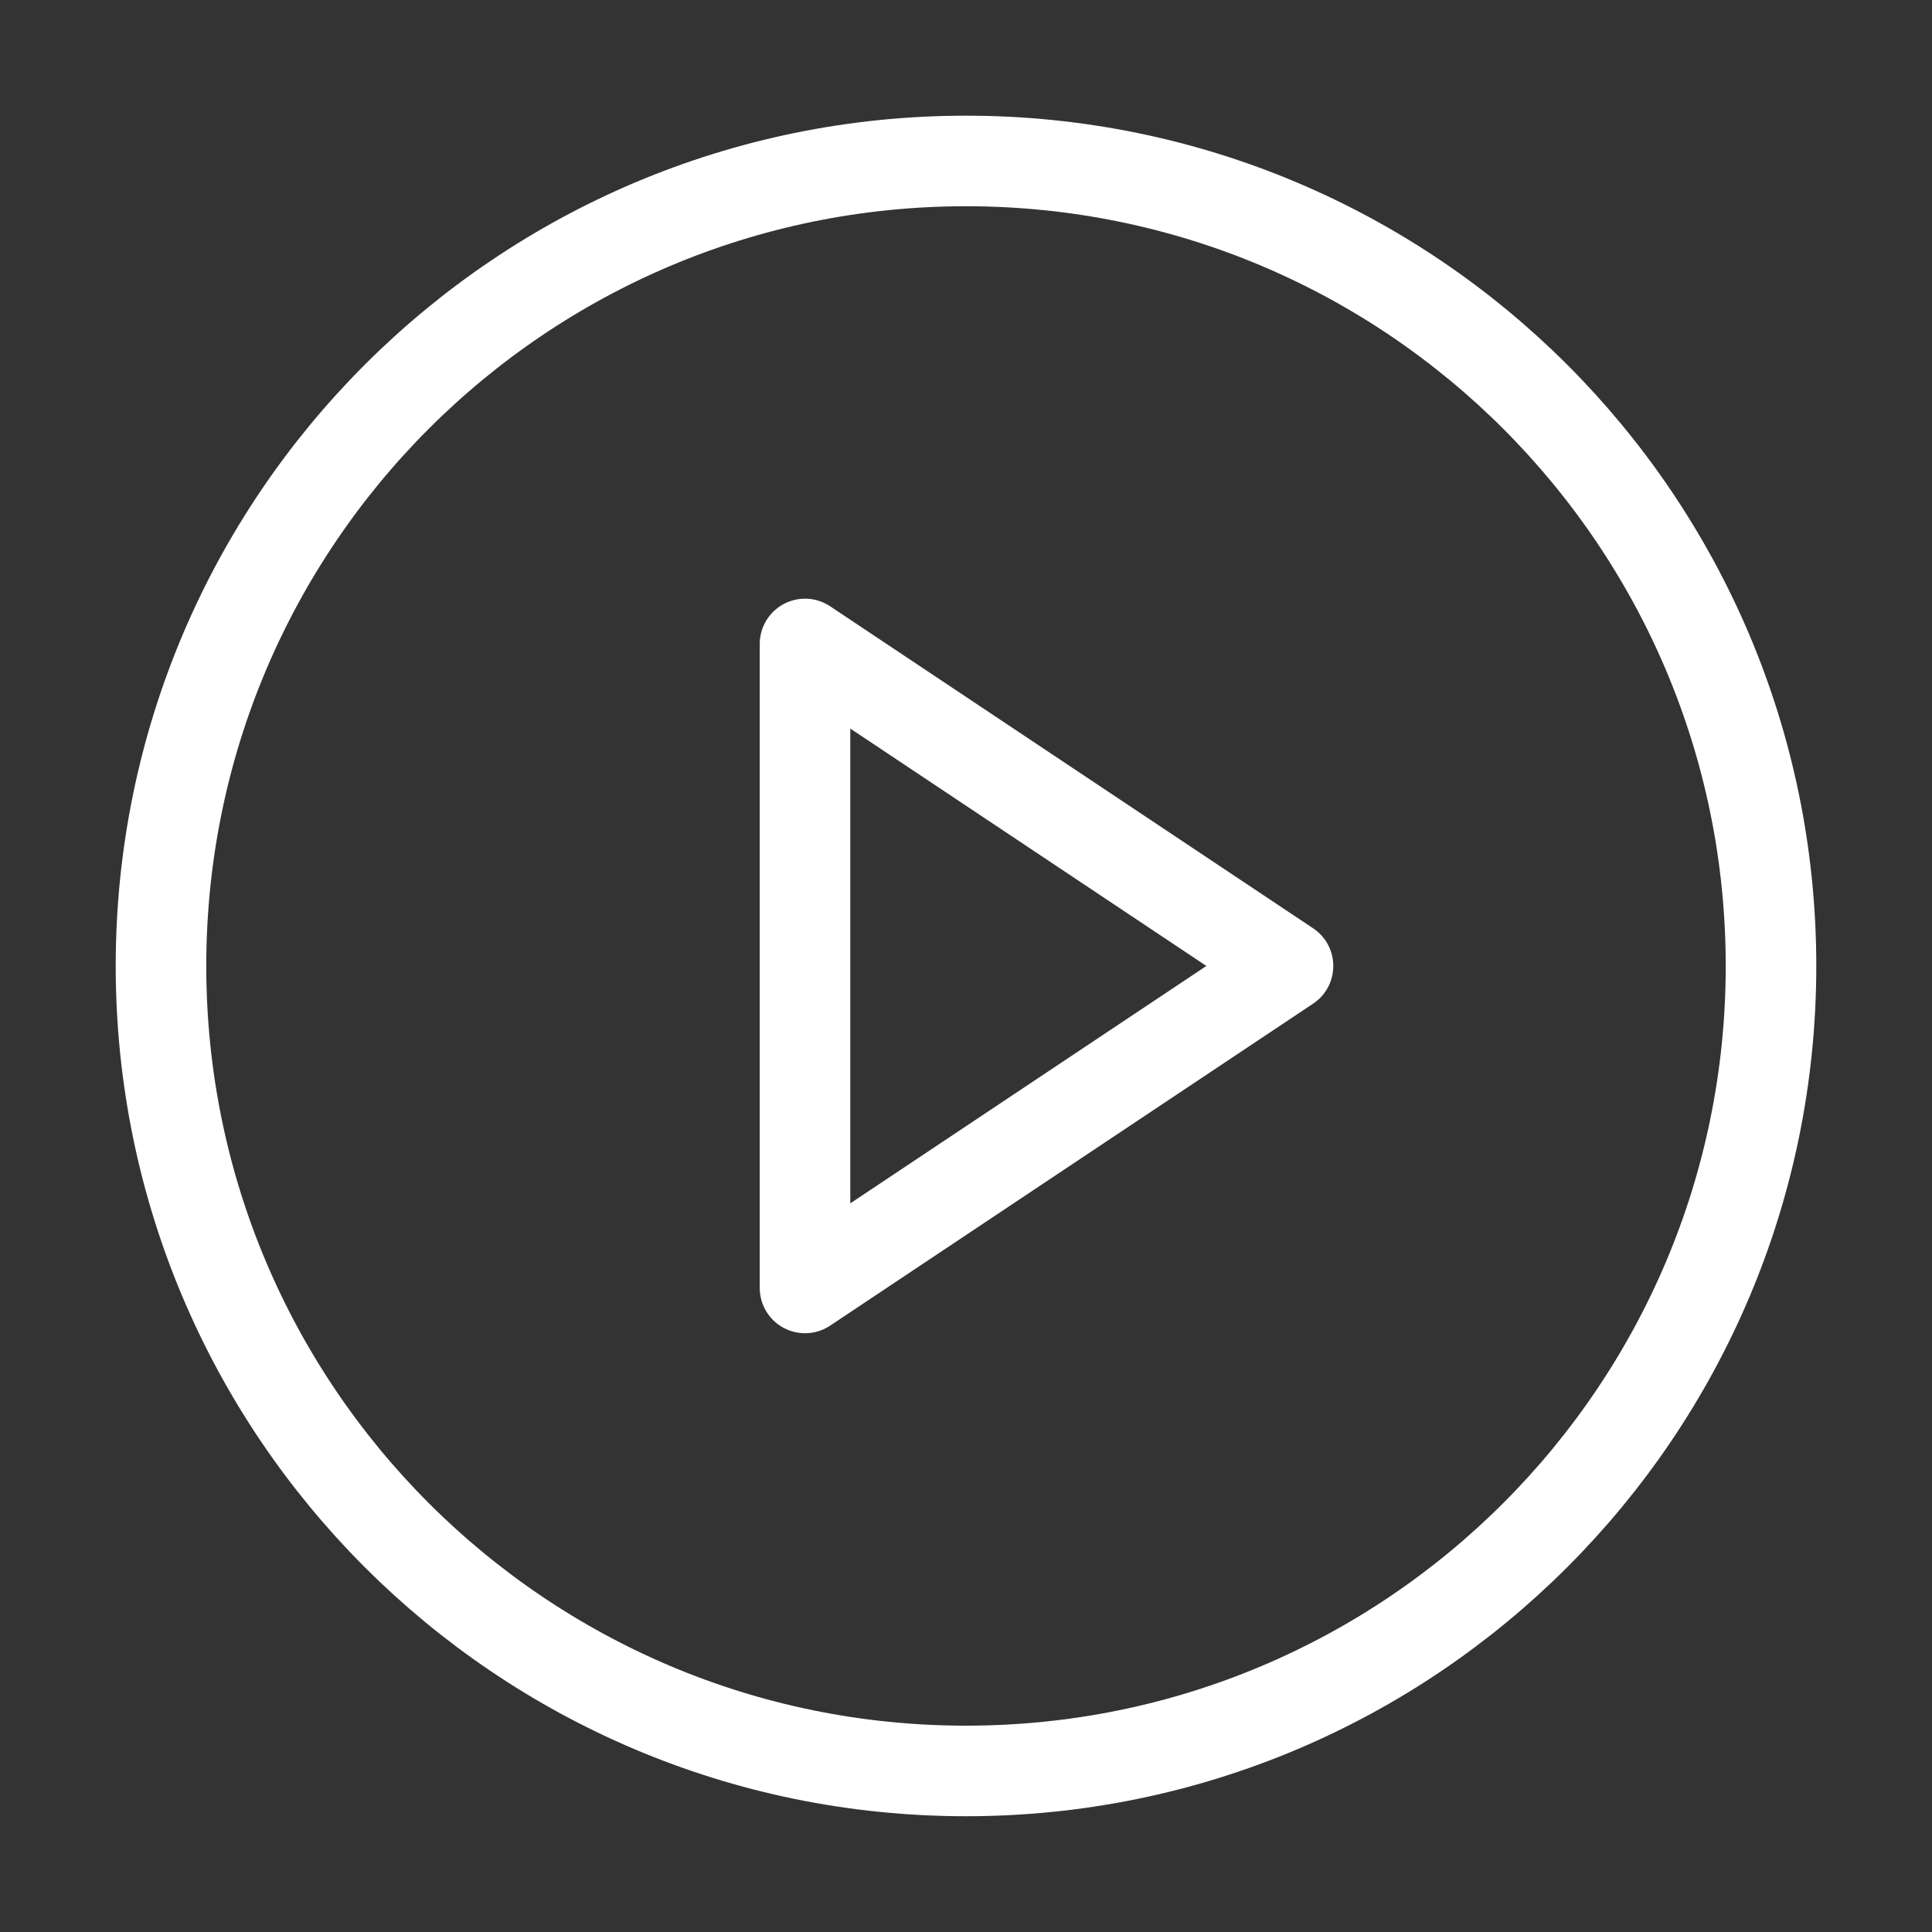
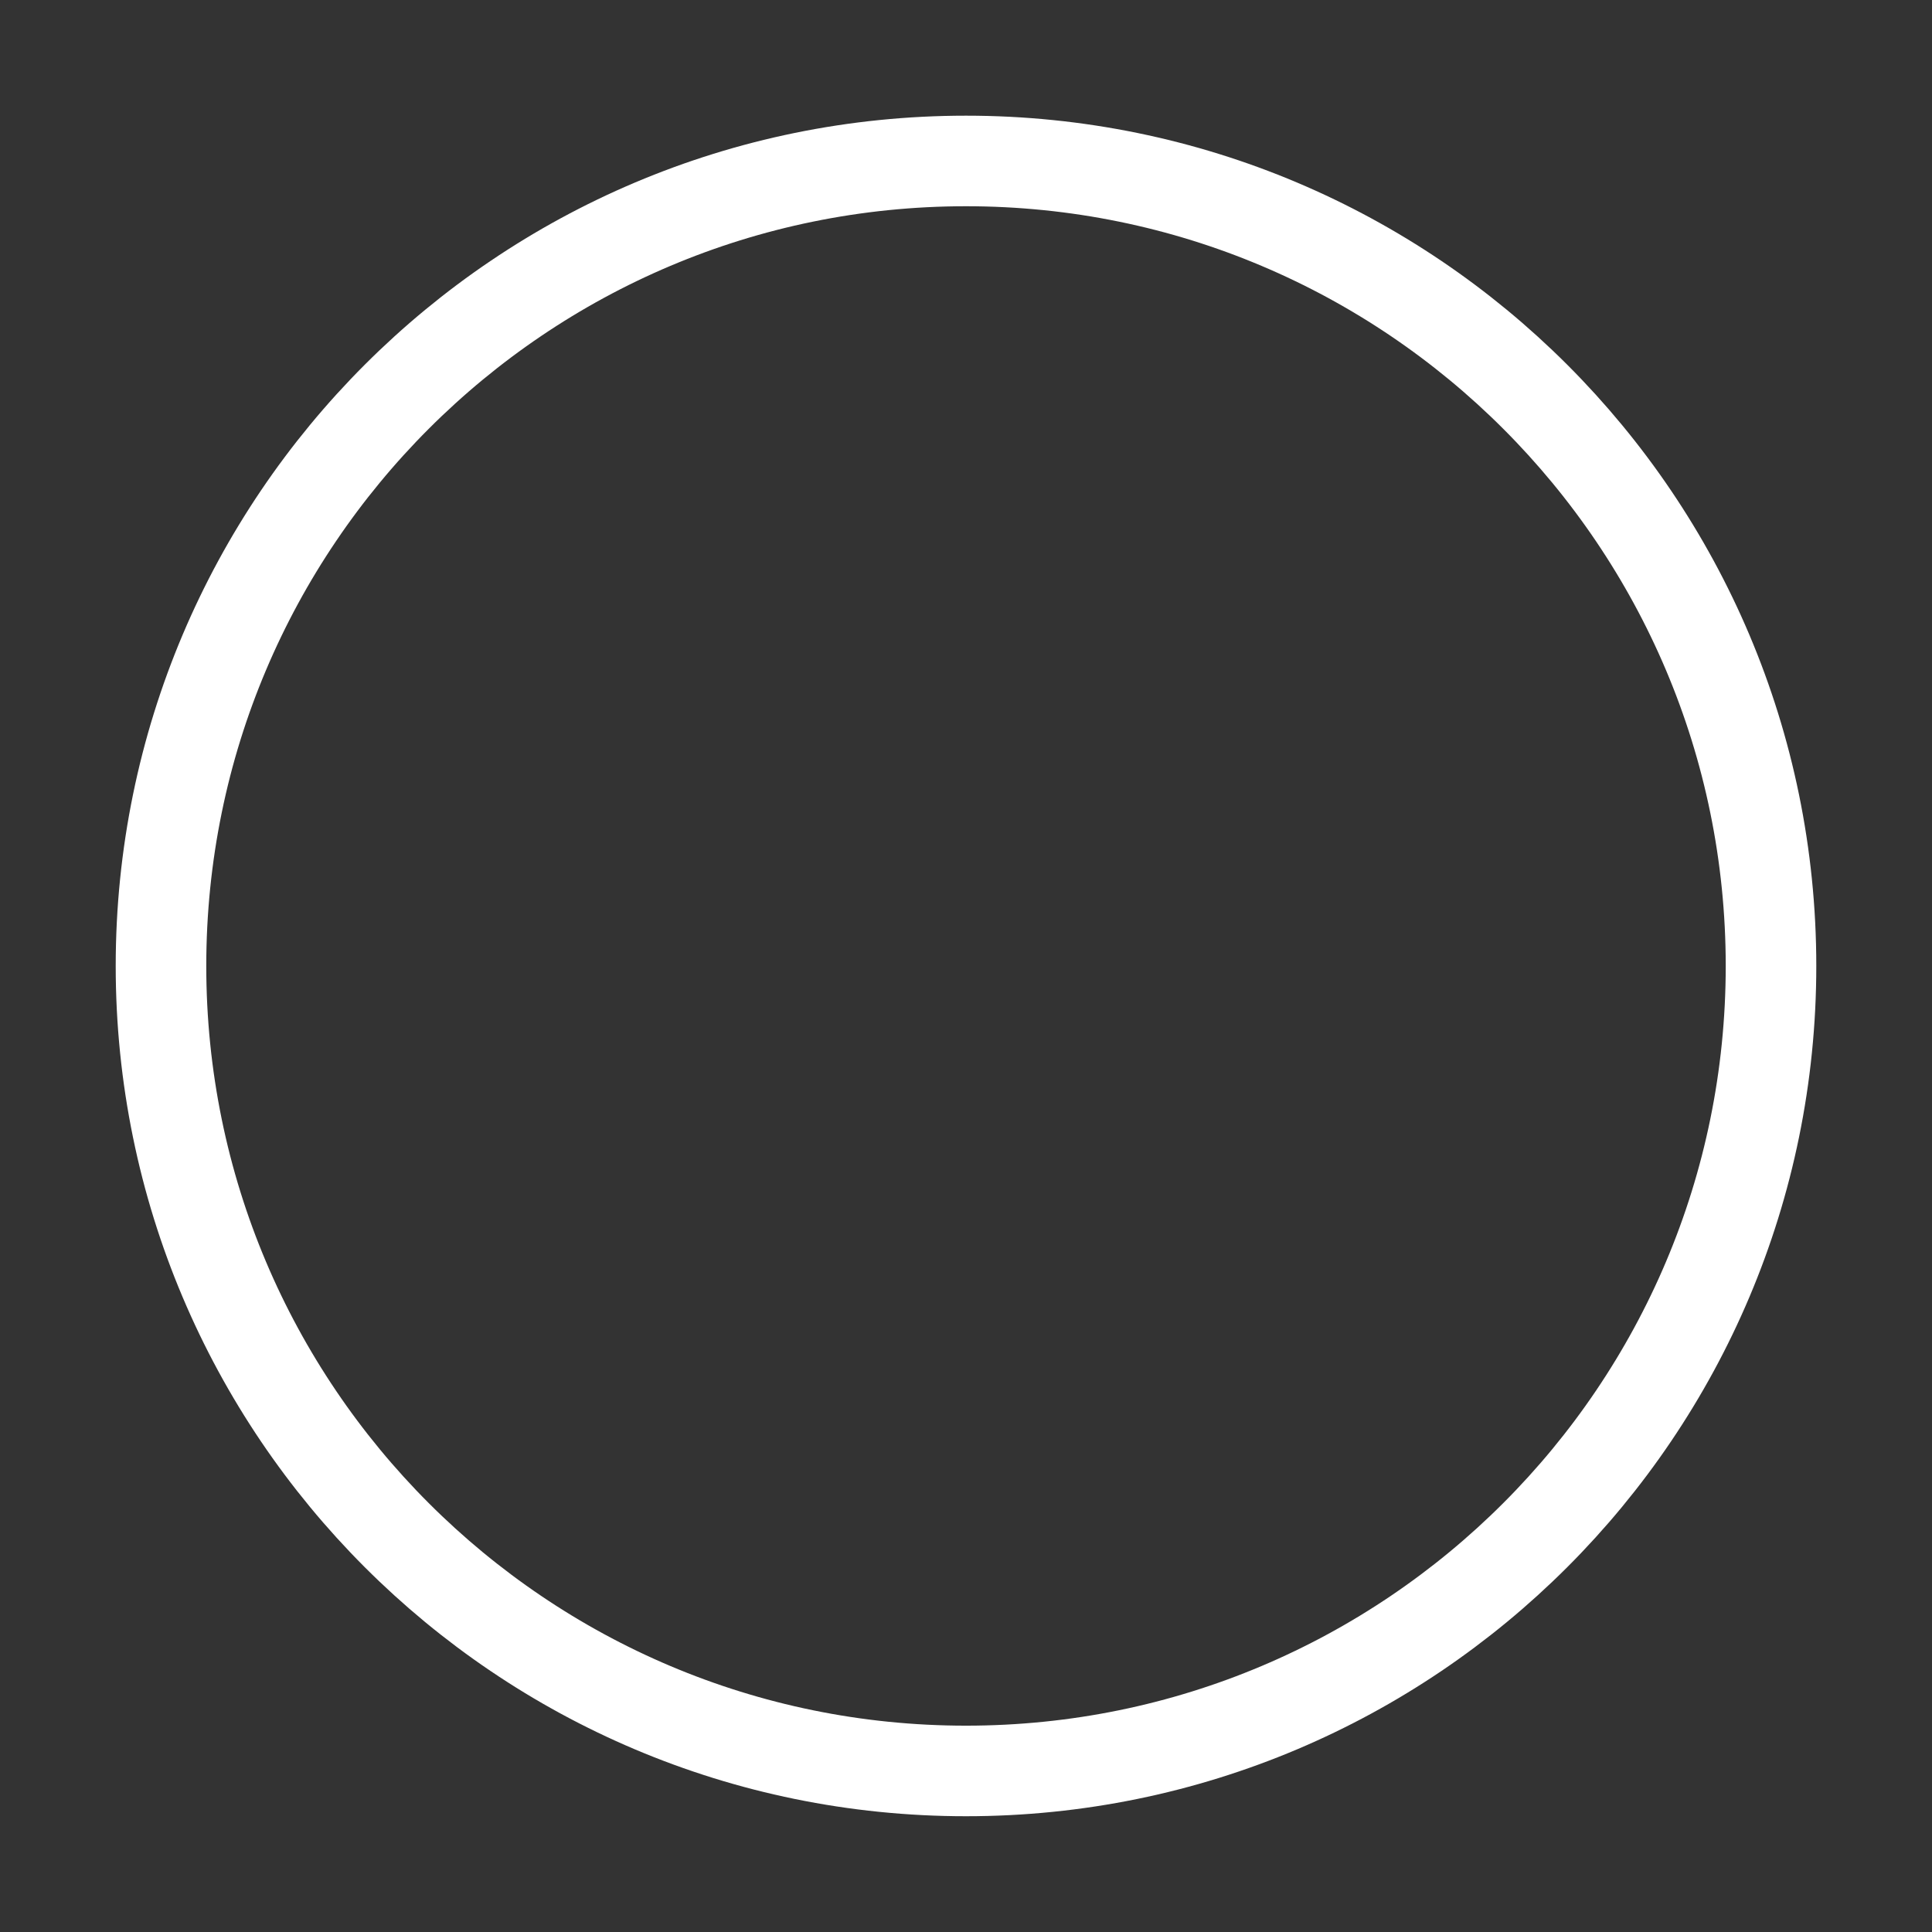
<svg xmlns="http://www.w3.org/2000/svg" width="64" height="64" viewBox="0 0 64 64" fill="none">
  <rect x="0" y="0" width="64" height="64" fill="#333333" stroke="none" />
  <path d="M32 58.665C46.727 58.665 58.667 46.726 58.667 31.999C58.667 17.271 46.727 5.332 32 5.332C17.272 5.332 5.333 17.271 5.333 31.999C5.333 46.726 17.272 58.665 32 58.665Z" stroke="white" stroke-width="3" stroke-linecap="round" stroke-linejoin="round" />
-   <path d="M26.667 21.332L42.667 31.999L26.667 42.665V21.332Z" stroke="white" stroke-width="3" stroke-linecap="round" stroke-linejoin="round" />
</svg>